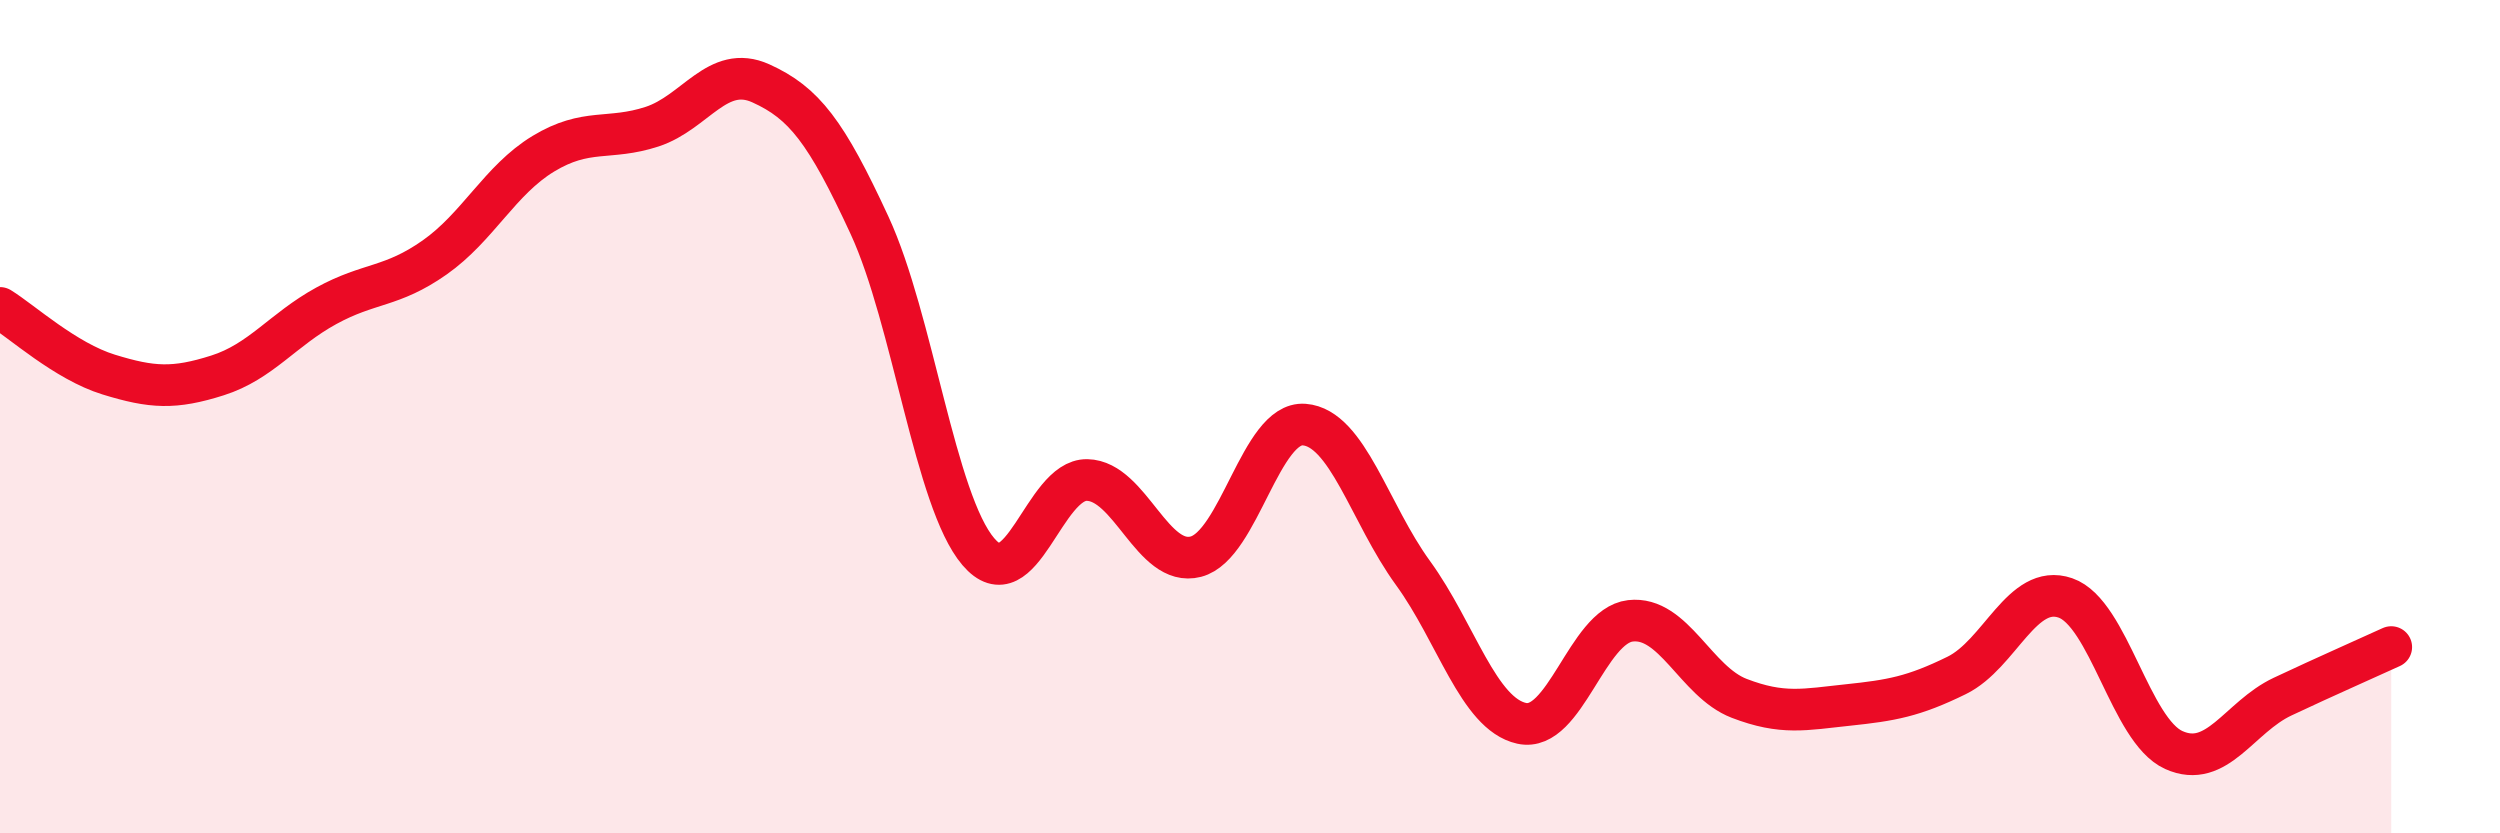
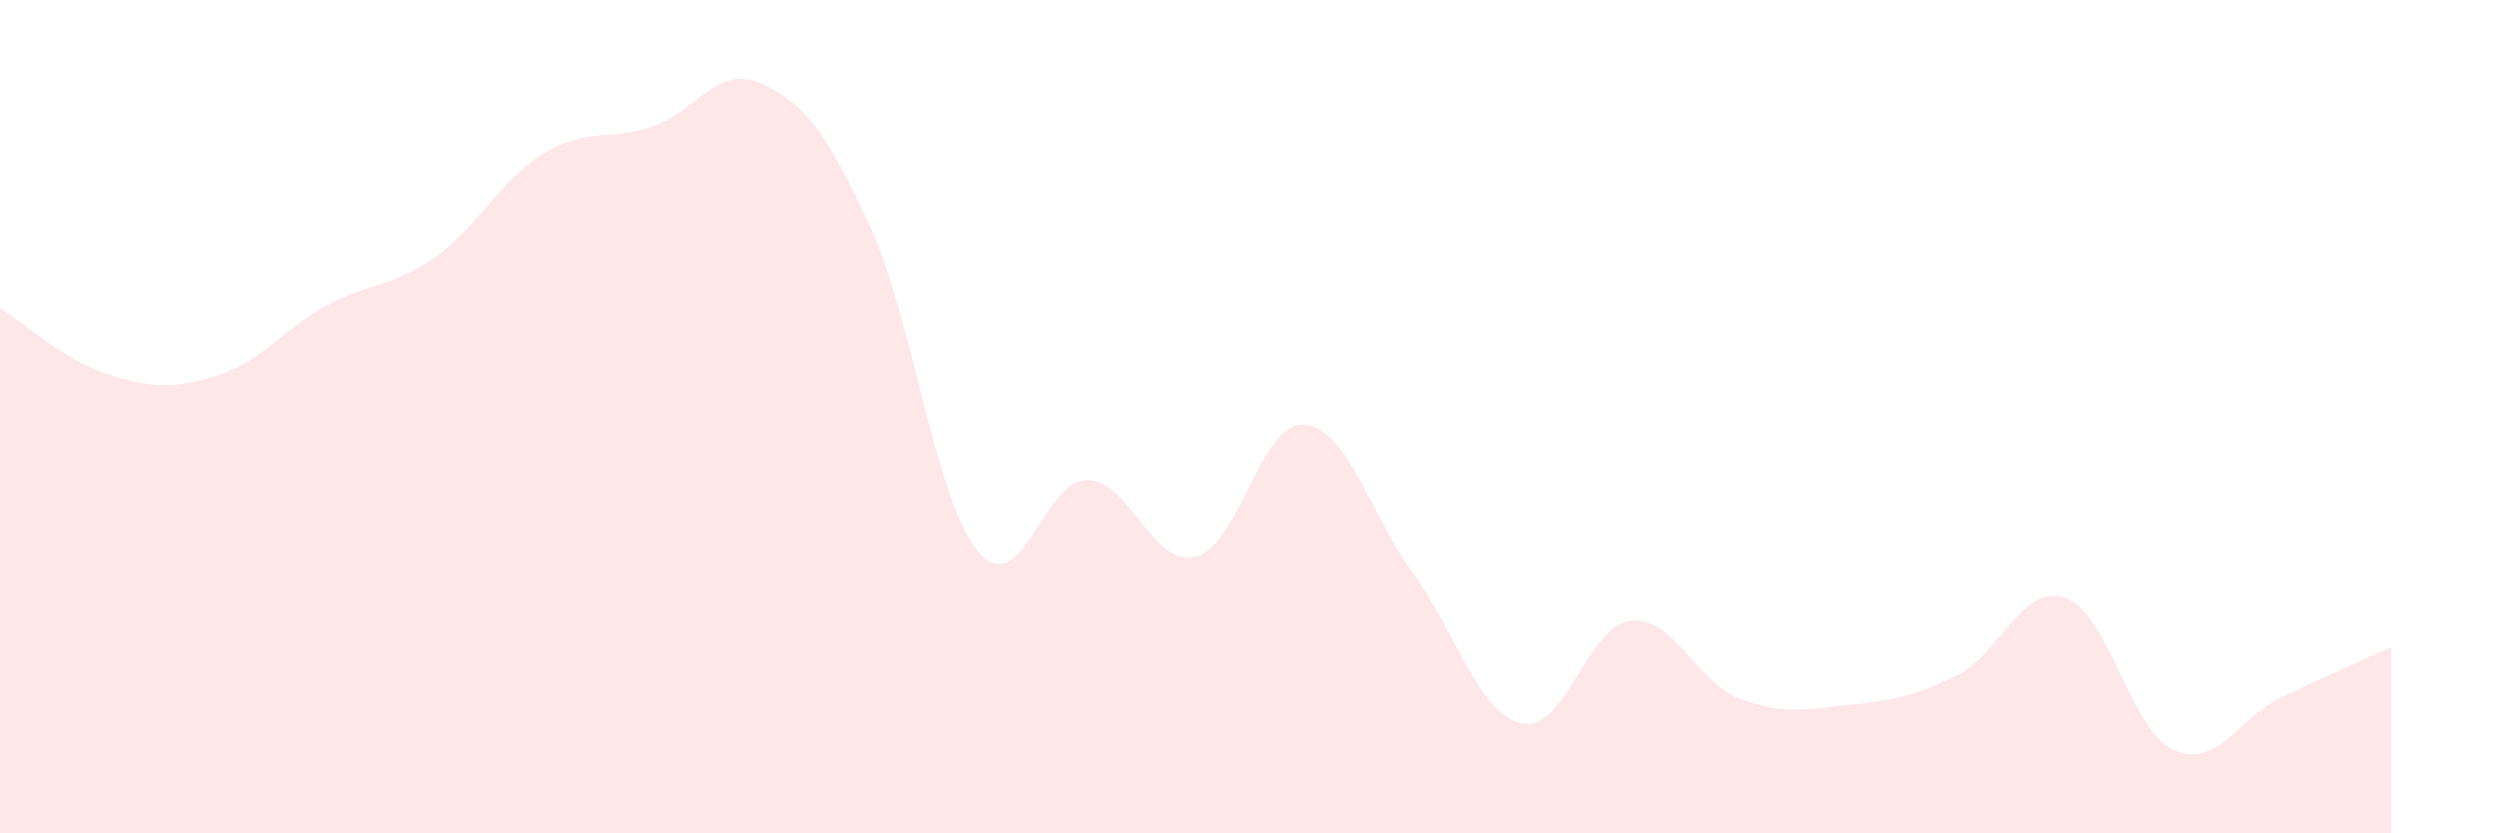
<svg xmlns="http://www.w3.org/2000/svg" width="60" height="20" viewBox="0 0 60 20">
  <path d="M 0,7.39 C 0.52,7.71 1.57,8.67 2.61,8.99 C 3.65,9.31 4.18,9.34 5.22,9.01 C 6.26,8.68 6.79,7.91 7.83,7.34 C 8.87,6.77 9.39,6.91 10.43,6.18 C 11.47,5.45 12,4.32 13.04,3.69 C 14.08,3.06 14.61,3.38 15.65,3.04 C 16.69,2.7 17.22,1.53 18.26,2 C 19.3,2.47 19.83,3.16 20.87,5.41 C 21.91,7.66 22.44,12.02 23.48,13.24 C 24.52,14.46 25.05,11.5 26.09,11.52 C 27.13,11.54 27.66,13.63 28.7,13.36 C 29.74,13.09 30.26,10.11 31.3,10.19 C 32.34,10.27 32.87,12.32 33.91,13.75 C 34.95,15.18 35.48,17.13 36.52,17.36 C 37.56,17.59 38.09,15.02 39.13,14.9 C 40.17,14.78 40.7,16.36 41.74,16.76 C 42.78,17.16 43.31,17.03 44.35,16.92 C 45.39,16.81 45.92,16.72 46.96,16.21 C 48,15.7 48.53,13.99 49.57,14.35 C 50.61,14.71 51.13,17.53 52.17,18 C 53.21,18.47 53.74,17.21 54.78,16.72 C 55.82,16.23 56.87,15.77 57.39,15.53L57.39 20L0 20Z" fill="#EB0A25" opacity="0.1" stroke-linecap="round" stroke-linejoin="round" />
-   <path d="M 0,7.39 C 0.52,7.71 1.57,8.67 2.61,8.99 C 3.65,9.31 4.18,9.34 5.22,9.01 C 6.26,8.68 6.79,7.91 7.83,7.34 C 8.87,6.77 9.39,6.91 10.43,6.18 C 11.47,5.45 12,4.32 13.04,3.69 C 14.08,3.06 14.61,3.38 15.65,3.04 C 16.69,2.7 17.22,1.53 18.26,2 C 19.3,2.47 19.83,3.16 20.87,5.41 C 21.91,7.66 22.44,12.02 23.48,13.24 C 24.52,14.46 25.05,11.5 26.09,11.52 C 27.13,11.54 27.66,13.63 28.7,13.36 C 29.74,13.09 30.26,10.11 31.3,10.19 C 32.34,10.27 32.87,12.32 33.91,13.75 C 34.95,15.18 35.48,17.13 36.52,17.36 C 37.56,17.59 38.09,15.02 39.13,14.9 C 40.17,14.78 40.7,16.36 41.74,16.76 C 42.78,17.16 43.31,17.03 44.35,16.92 C 45.39,16.81 45.92,16.72 46.96,16.21 C 48,15.7 48.53,13.99 49.57,14.35 C 50.61,14.71 51.13,17.53 52.17,18 C 53.21,18.47 53.74,17.21 54.78,16.72 C 55.82,16.23 56.87,15.77 57.39,15.53" stroke="#EB0A25" stroke-width="1" fill="none" stroke-linecap="round" stroke-linejoin="round" />
</svg>